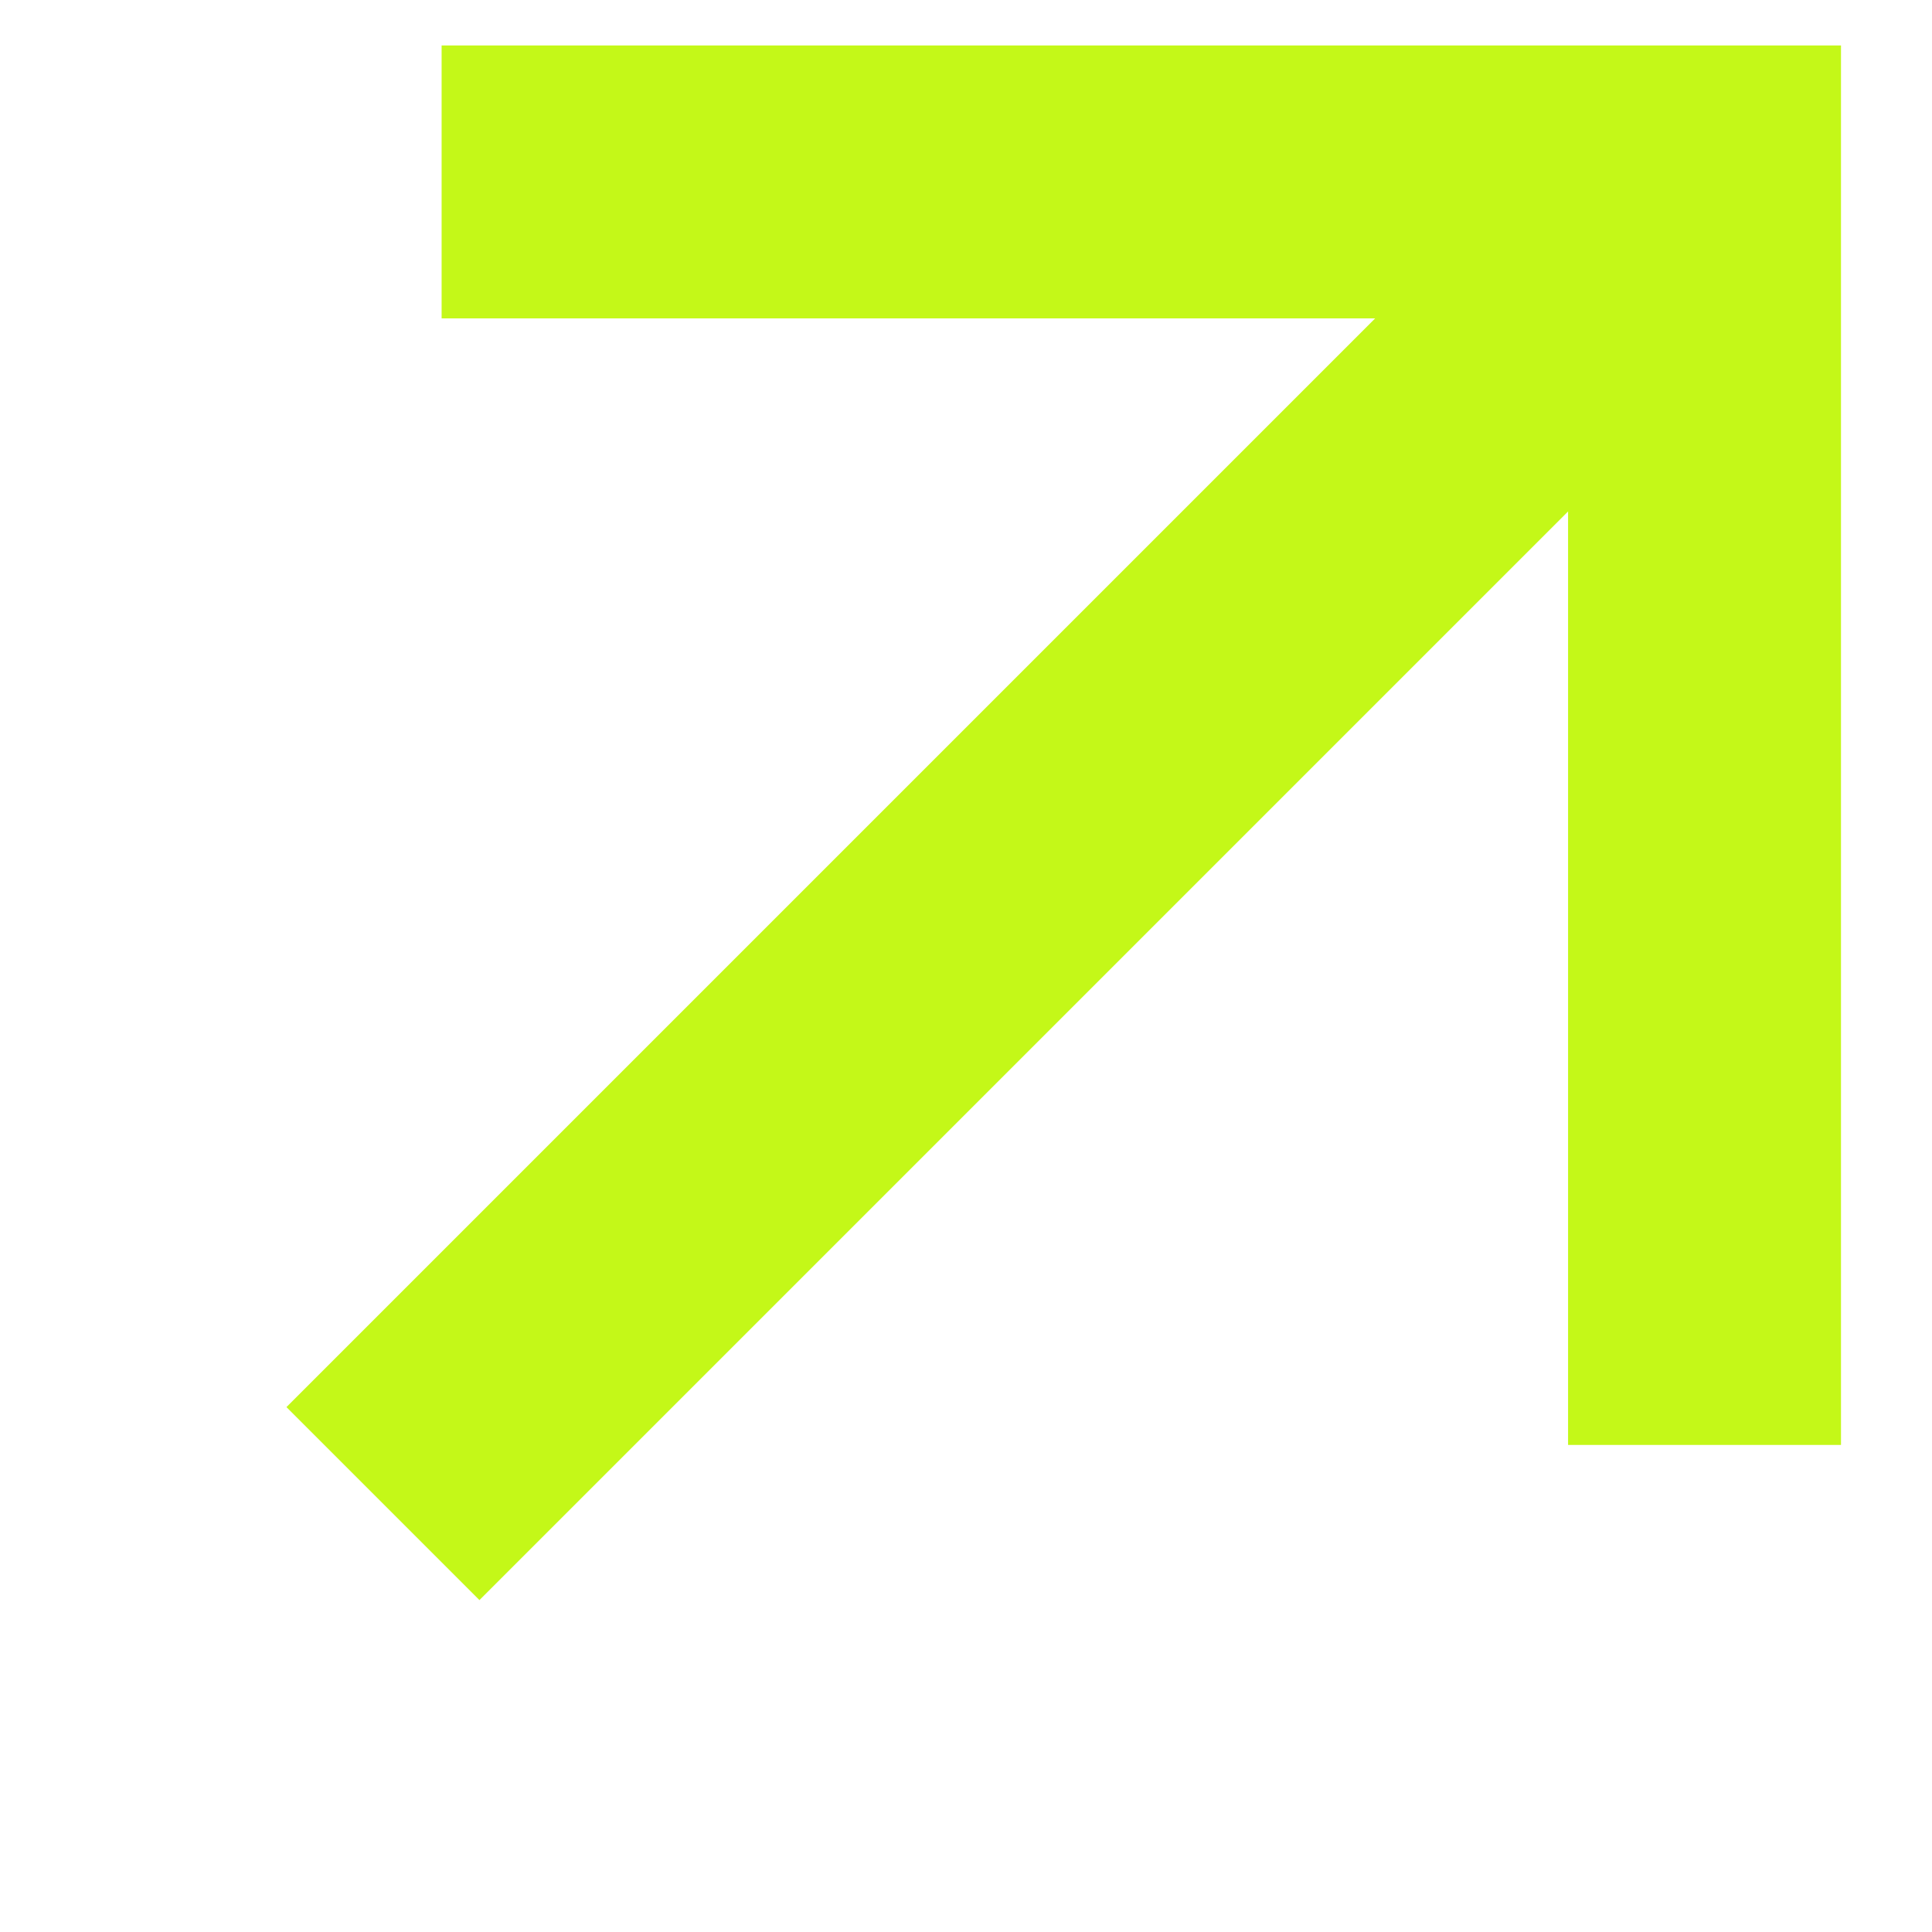
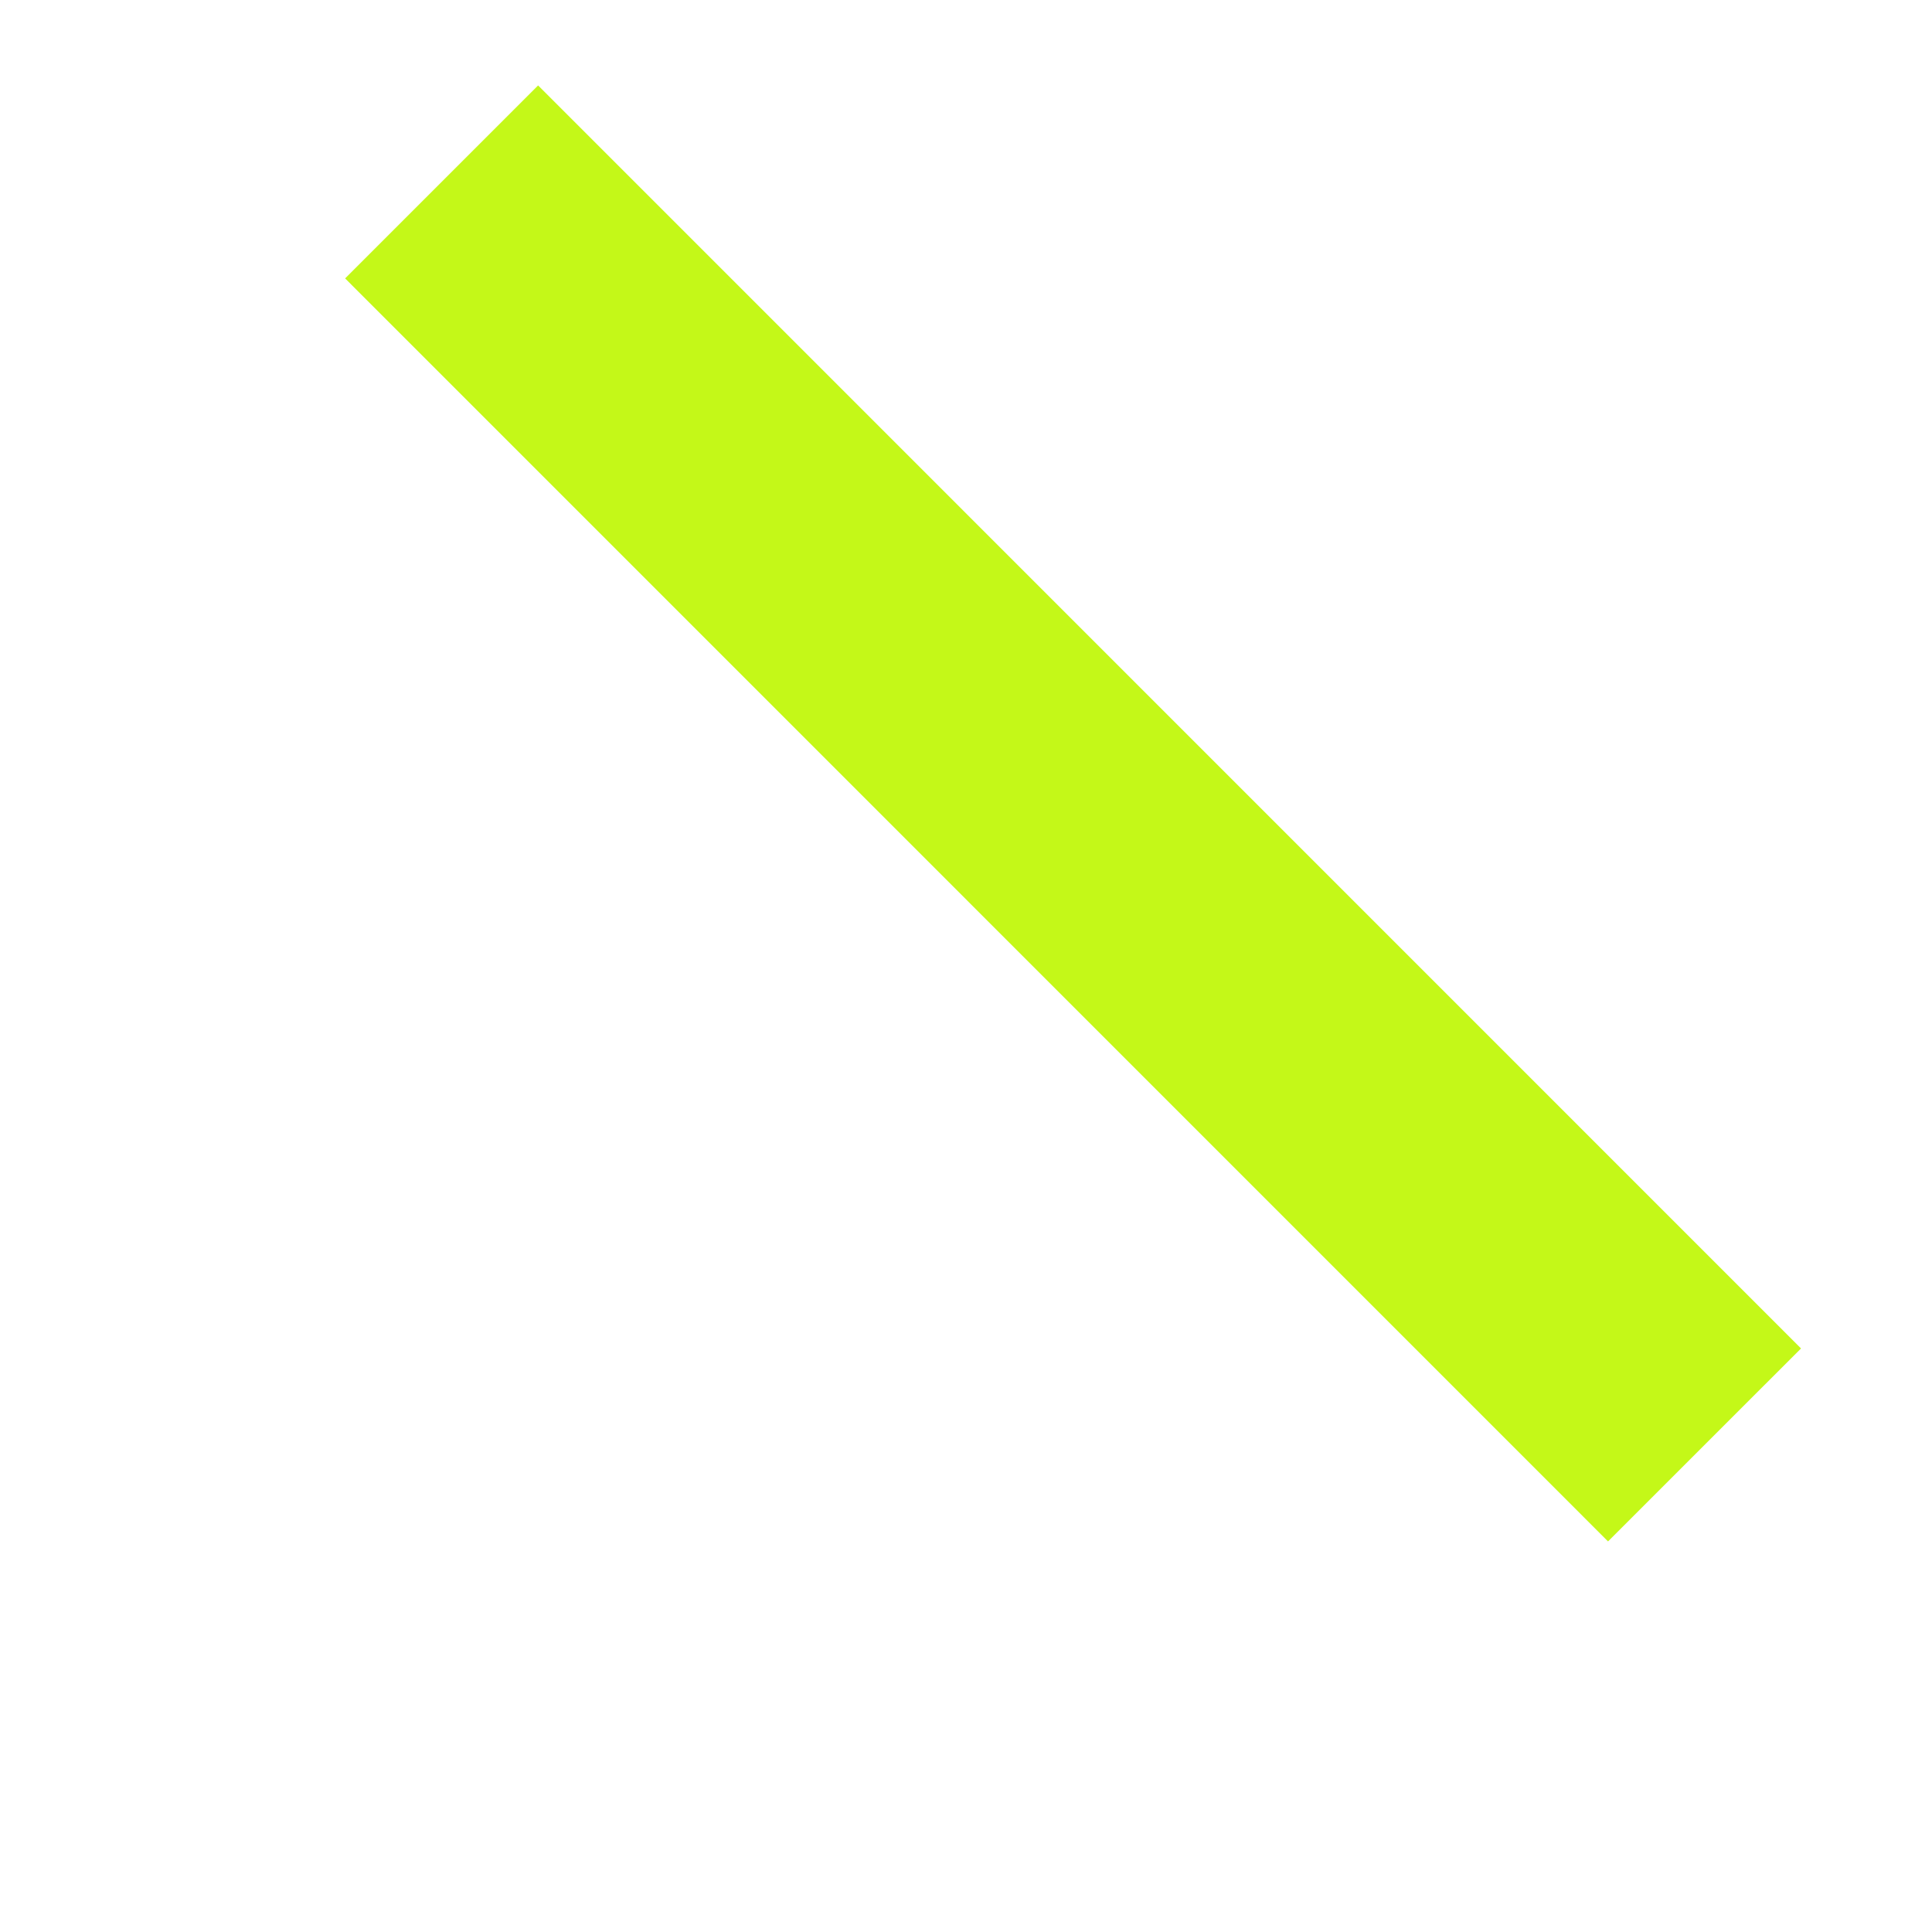
<svg xmlns="http://www.w3.org/2000/svg" width="19" height="19" viewBox="0 0 19 19" fill="none">
-   <path d="M4.343 1.789L16.763 1.789L16.763 14.21" stroke="#C4F818" stroke-width="2.684" />
-   <path d="M3.766 14.787L16.763 1.79" stroke="#C4F818" stroke-width="2.684" />
+   <path d="M4.343 1.789L16.763 14.21" stroke="#C4F818" stroke-width="2.684" />
</svg>